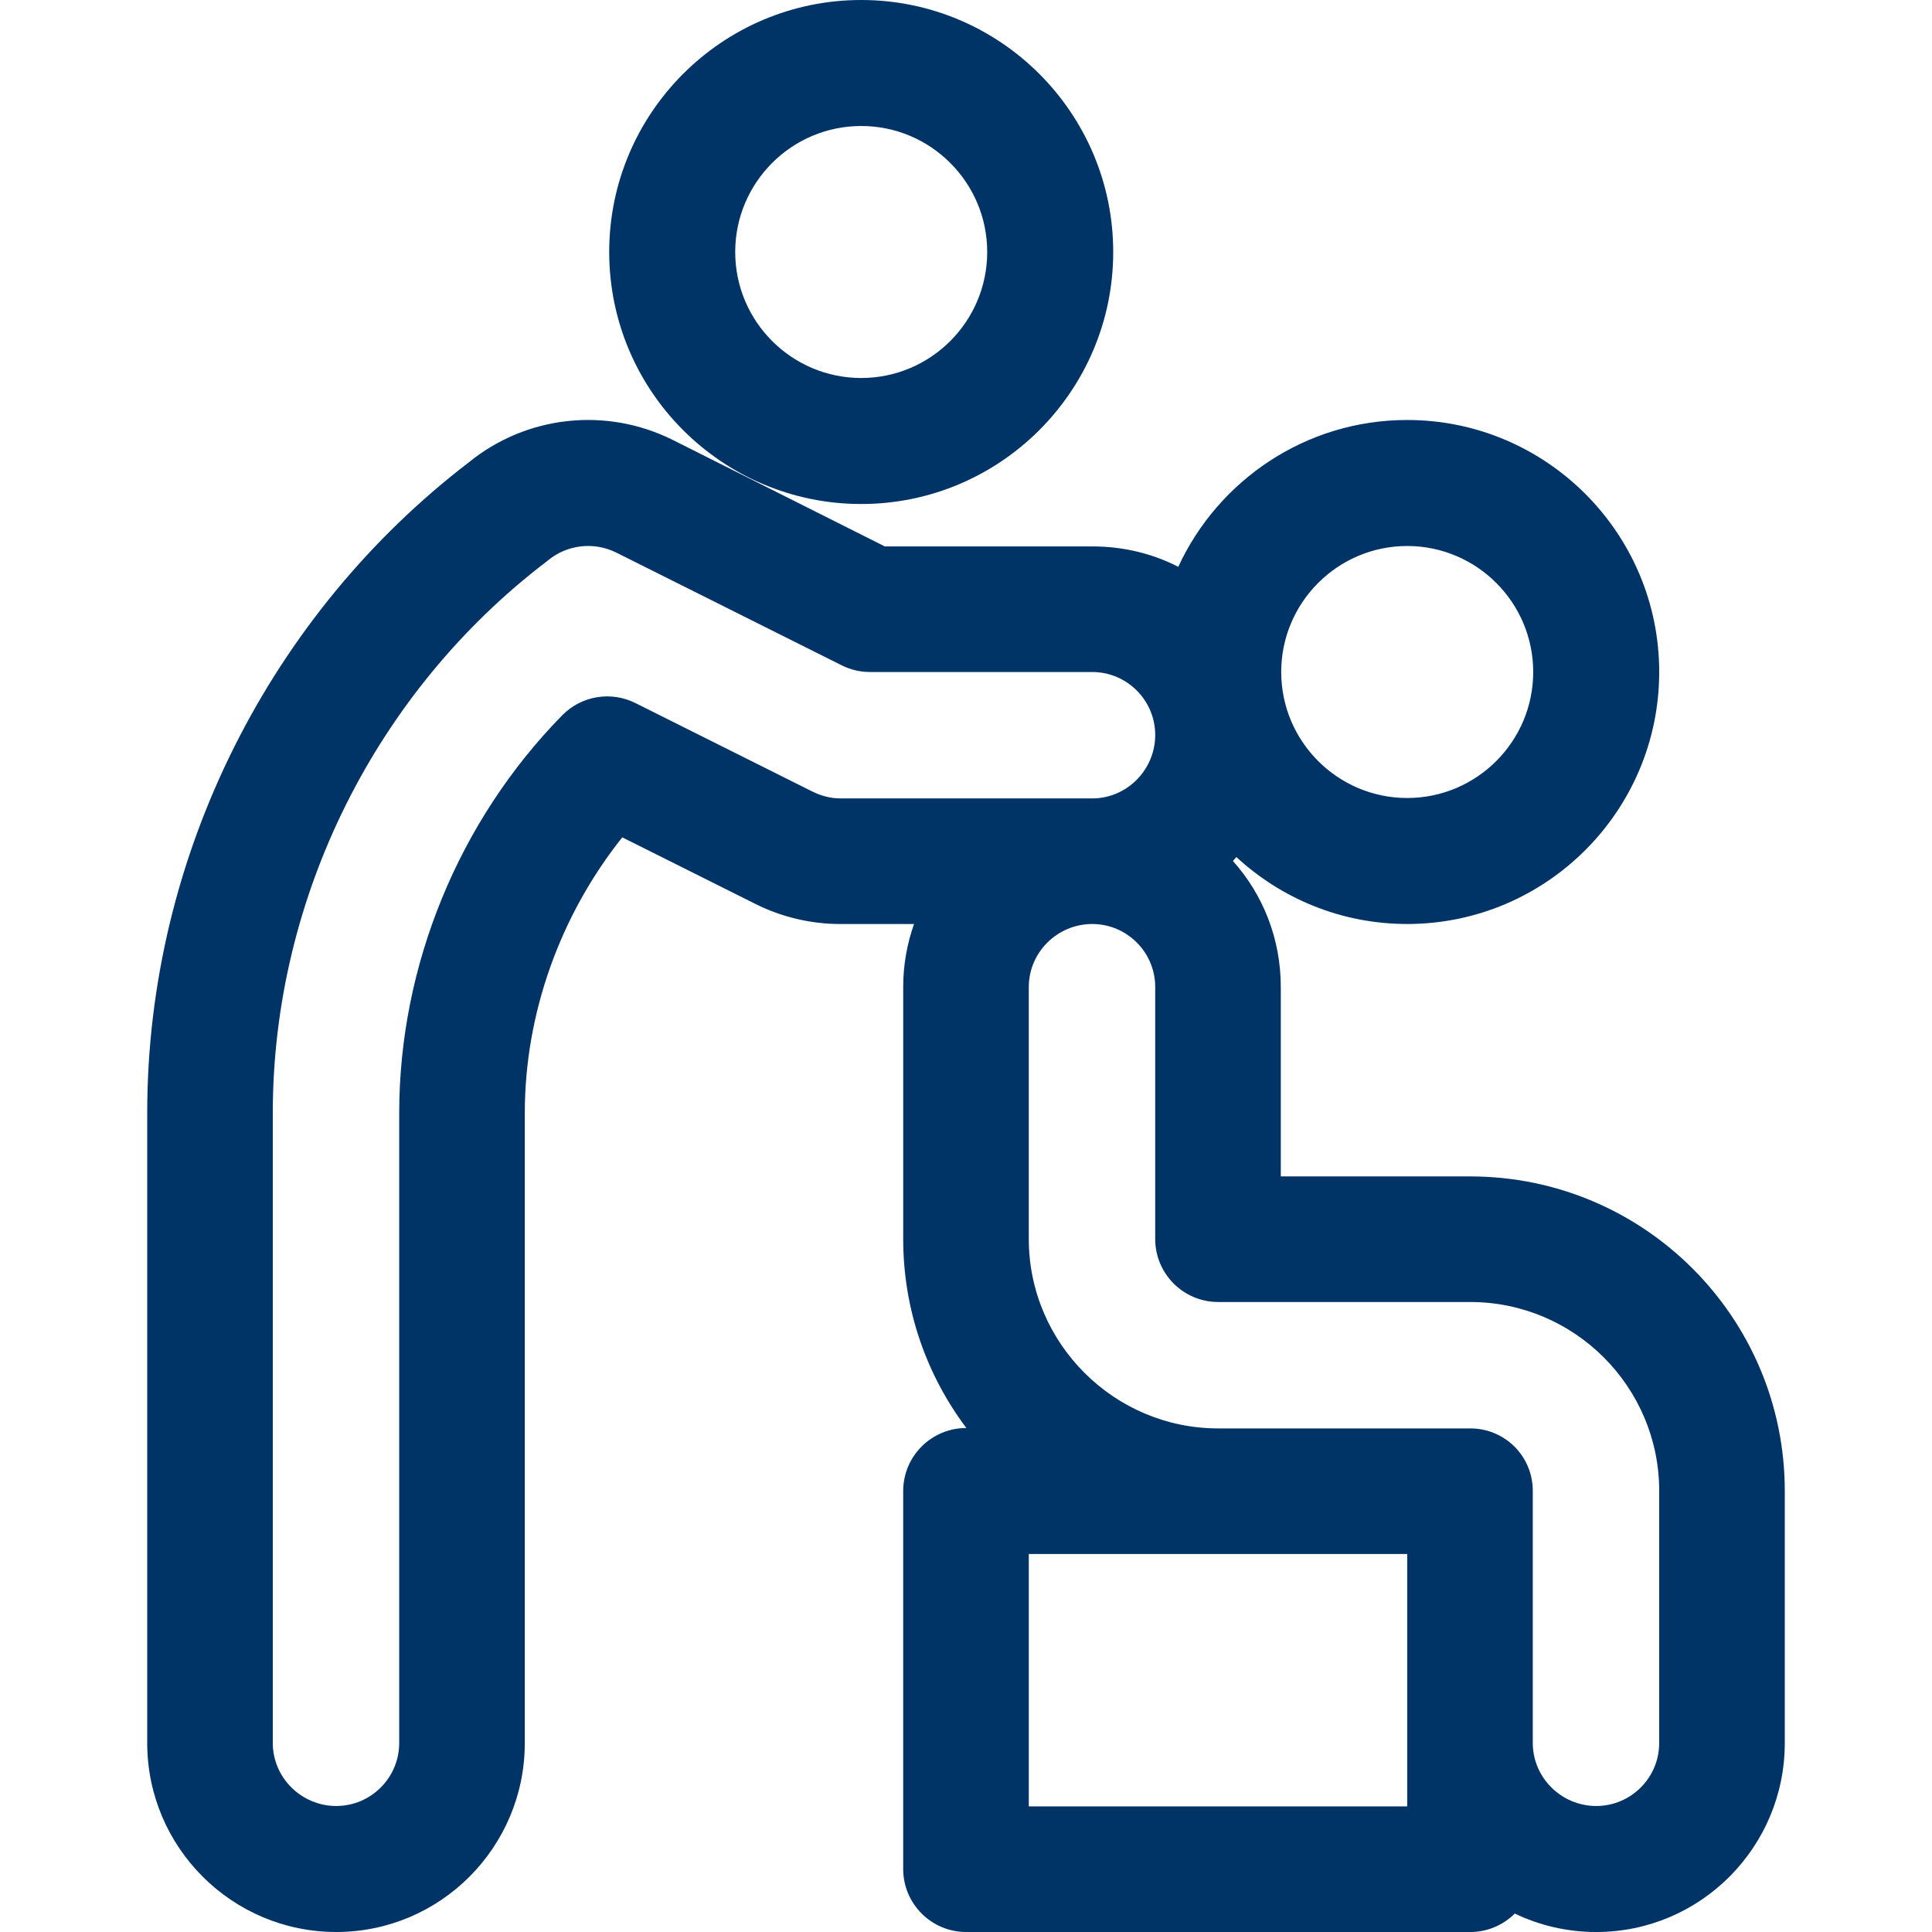
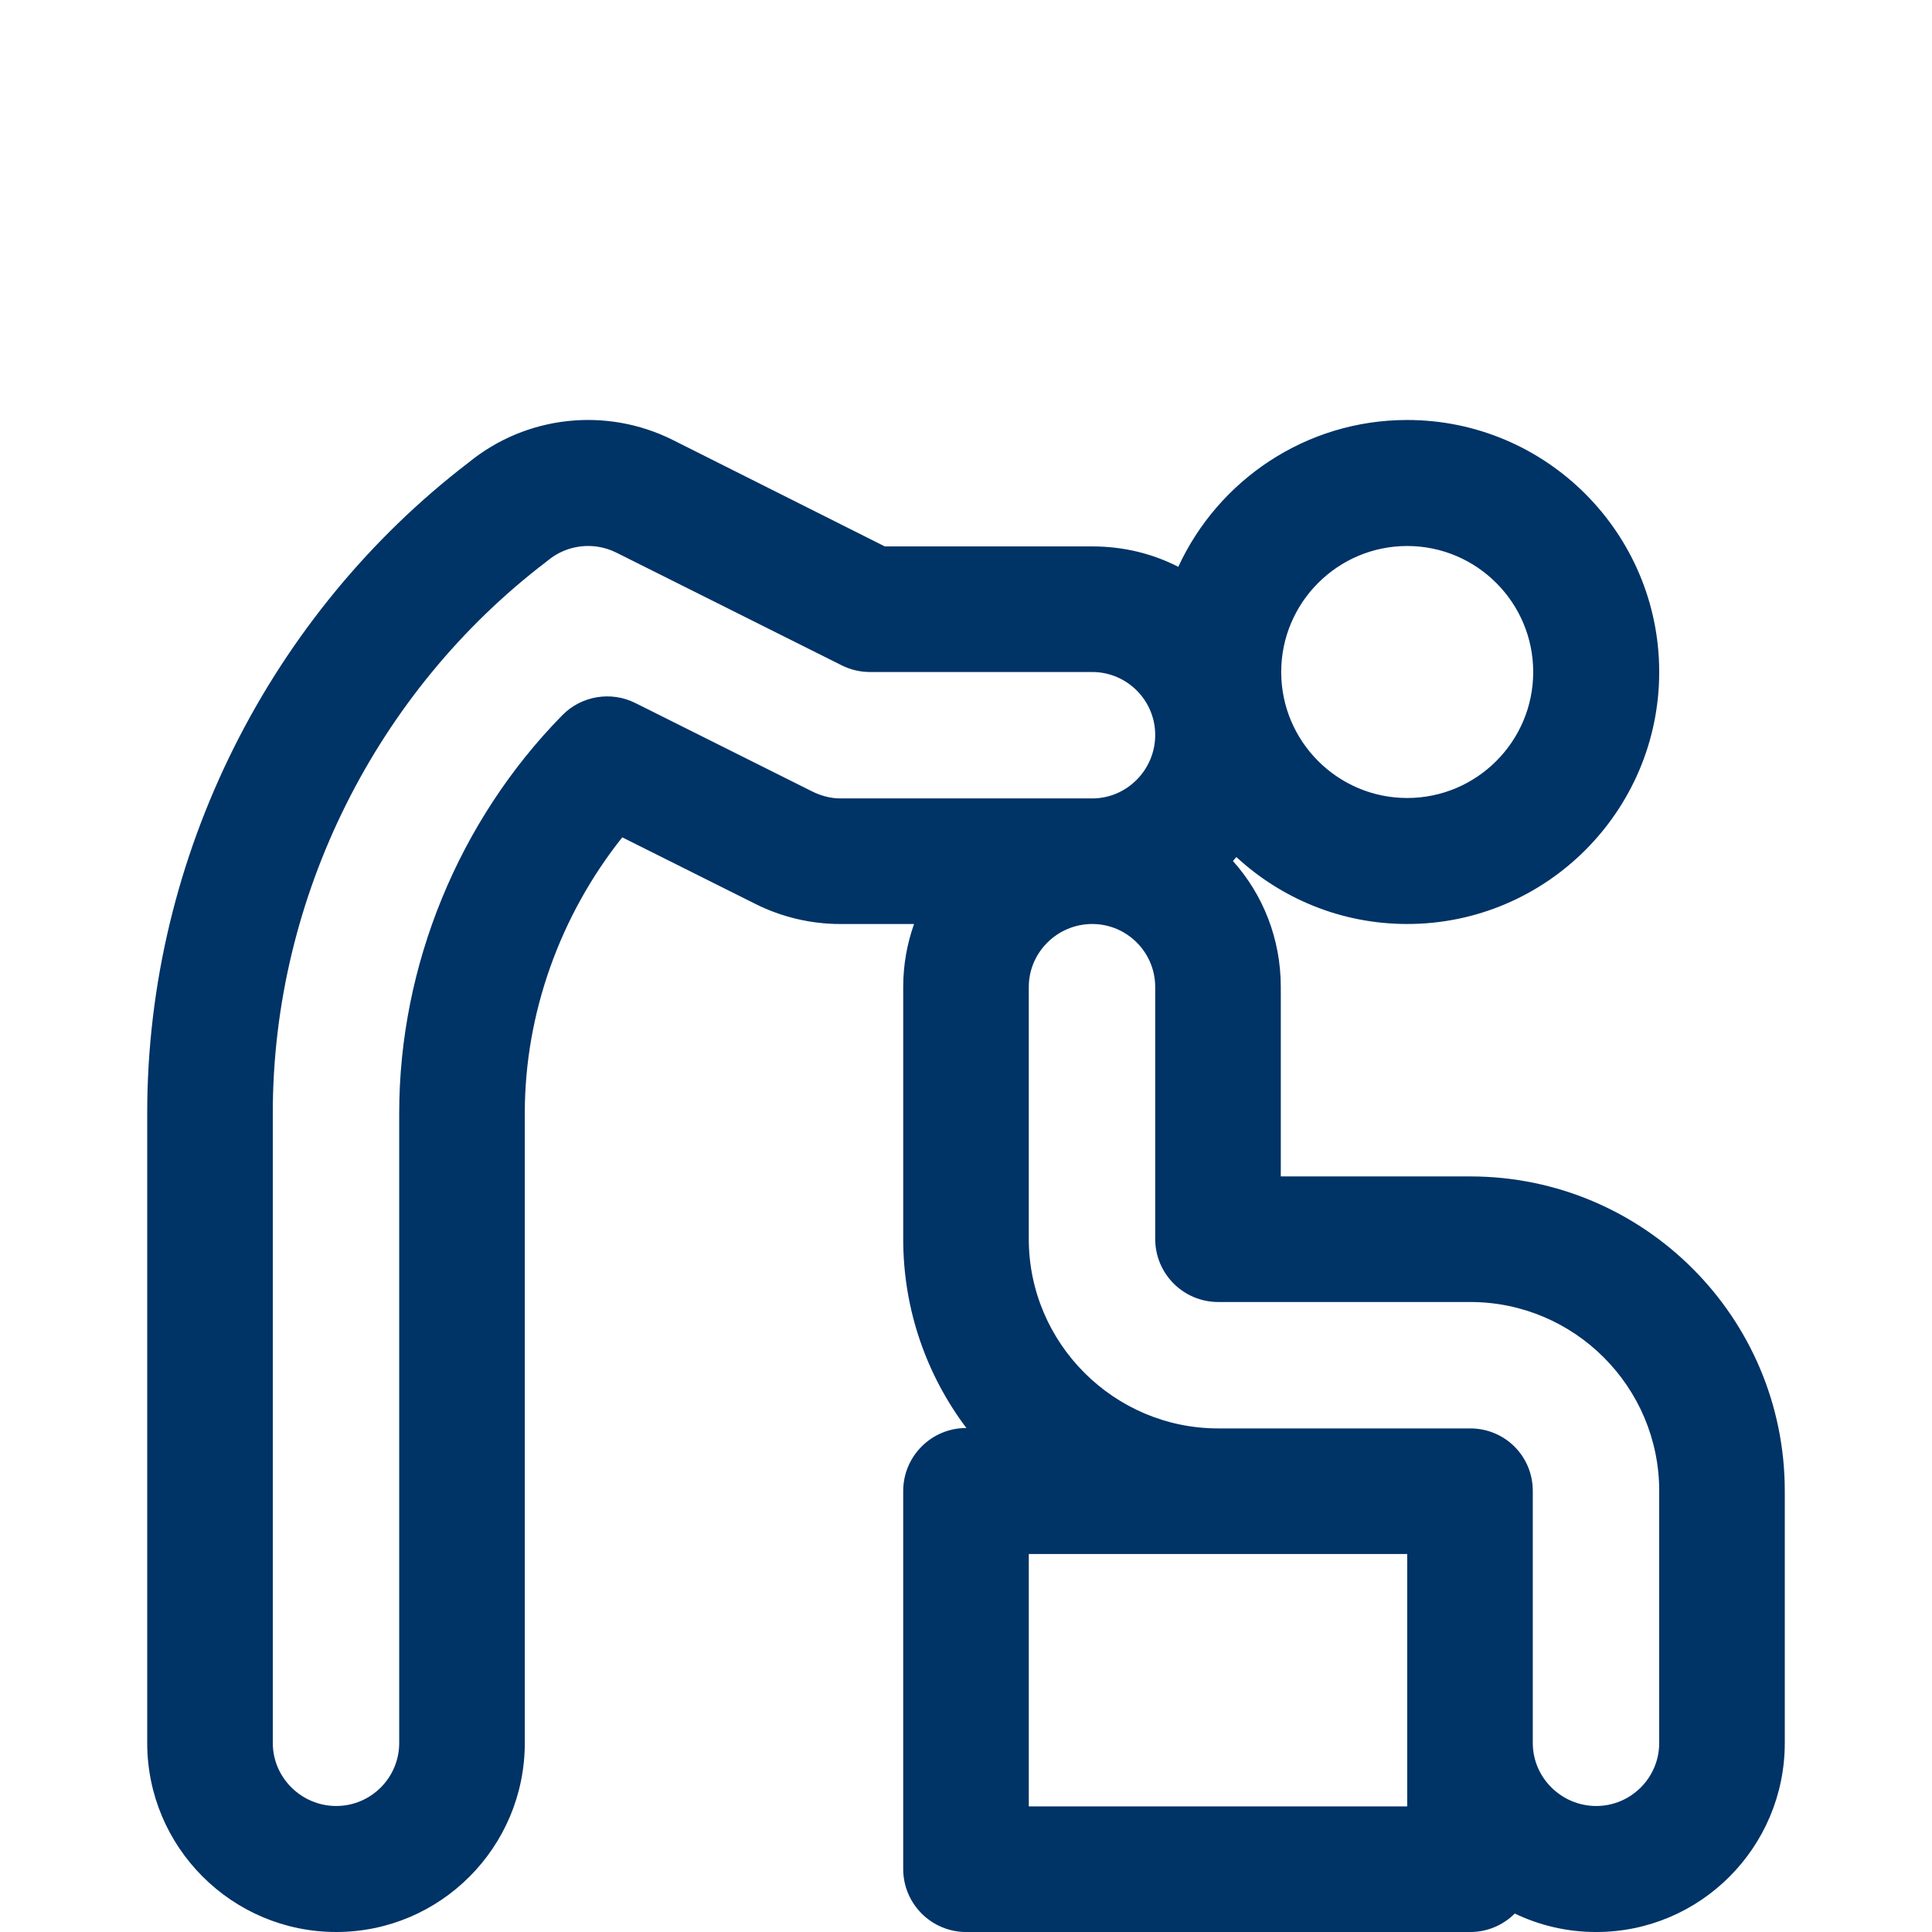
<svg xmlns="http://www.w3.org/2000/svg" version="1.1" id="Layer_1" x="0px" y="0px" viewBox="0 0 512.001 512.001" style="enable-background:new 0 0 512.001 512.001;" xml:space="preserve" width="512px" height="512px">
  <g>
    <g>
-       <path d="M228.23,0c-36.824,0-66.783,29.959-66.783,66.783c0,36.824,29.959,66.783,66.783,66.783    c36.824,0,66.783-29.959,66.783-66.783C295.013,29.959,265.054,0,228.23,0z M228.23,100.174    c-18.412,0-33.391-14.979-33.391-33.391c0-18.412,14.979-33.391,33.391-33.391c18.412,0,33.391,14.979,33.391,33.391    C261.621,85.195,246.642,100.174,228.23,100.174z" fill="#003366" />
-     </g>
+       </g>
  </g>
  <g>
    <g>
      <path d="M389.621,311.765h-50.198v-50.199c0-12.819-4.734-24.523-12.683-33.391c0.309-0.345,0.611-0.697,0.91-1.051    c11.911,11.006,27.818,17.746,45.275,17.746c36.824,0,66.783-29.959,66.783-66.783s-29.959-66.783-66.783-66.783    c-26.878,0-50.083,15.97-60.665,38.911c-6.847-3.519-14.599-5.408-22.813-5.408h-54.965l-56.211-28.225    c-17.664-8.815-38.852-6.456-54.089,5.996c-52.156,39.917-85.169,103.819-85.169,172.378v166.956    C39.013,489.531,61.482,512,89.1,512c27.618,0,49.976-22.469,49.976-50.087V294.957c0-26.368,9.373-52.395,25.83-73.05    l35.358,17.68c6.913,3.457,14.66,5.285,22.401,5.285h19.567c-1.853,5.226-2.872,10.843-2.872,16.696v66.783    c0,18.778,6.236,36.125,16.741,50.087h-0.046c-9.22,0-16.696,7.475-16.696,16.696v100.174c0,9.22,7.475,16.696,16.696,16.696    h133.565c4.612,0,8.789-1.871,11.81-4.895c6.539,3.135,13.858,4.895,21.581,4.895c27.618,0,49.976-22.469,49.976-50.087v-66.783    C472.988,349.102,435.651,311.765,389.621,311.765z M372.926,144.696c18.412,0,33.391,14.979,33.391,33.391    c0,18.412-14.979,33.391-33.391,33.391c-18.412,0-33.391-14.979-33.391-33.391C339.534,159.675,354.514,144.696,372.926,144.696z     M222.665,211.59c-2.585,0-5.167-0.719-7.469-1.871l-46.808-23.404c-6.477-3.237-14.304-1.932-19.379,3.234    c-27.463,27.966-43.214,66.385-43.214,105.407v166.956c0,9.206-7.49,16.696-16.696,16.696c-9.206,0-16.807-7.49-16.807-16.696    V294.957c0-57.45,27.649-111.883,72.392-146.021c0.179-0.137,0.356-0.278,0.531-0.422c5.08-4.213,12.202-5.018,18.134-2.059    l59.723,29.87c2.318,1.16,4.875,1.763,7.467,1.763h58.908c9.206,0,16.696,7.49,16.696,16.696c0,9.206-7.49,16.807-16.696,16.807    H222.665z M372.926,478.72H272.641v-66.894c10.637,0,89.971,0,100.285,0C372.926,419.498,372.926,471.522,372.926,478.72z     M439.708,461.913c0,9.206-7.49,16.696-16.696,16.696s-16.807-7.49-16.807-16.696V395.13c0-9.22-7.364-16.584-16.584-16.584    h-66.783c-27.618,0-50.198-22.58-50.198-50.198v-66.783c0-9.206,7.601-16.696,16.807-16.696c9.206,0,16.696,7.49,16.696,16.696    v66.783c0,9.22,7.475,16.696,16.696,16.696h66.783c27.618,0,50.087,22.469,50.087,50.087V461.913z" fill="#003366" />
    </g>
  </g>
  <g>
</g>
  <g>
</g>
  <g>
</g>
  <g>
</g>
  <g>
</g>
  <g>
</g>
  <g>
</g>
  <g>
</g>
  <g>
</g>
  <g>
</g>
  <g>
</g>
  <g>
</g>
  <g>
</g>
  <g>
</g>
  <g>
</g>
</svg>